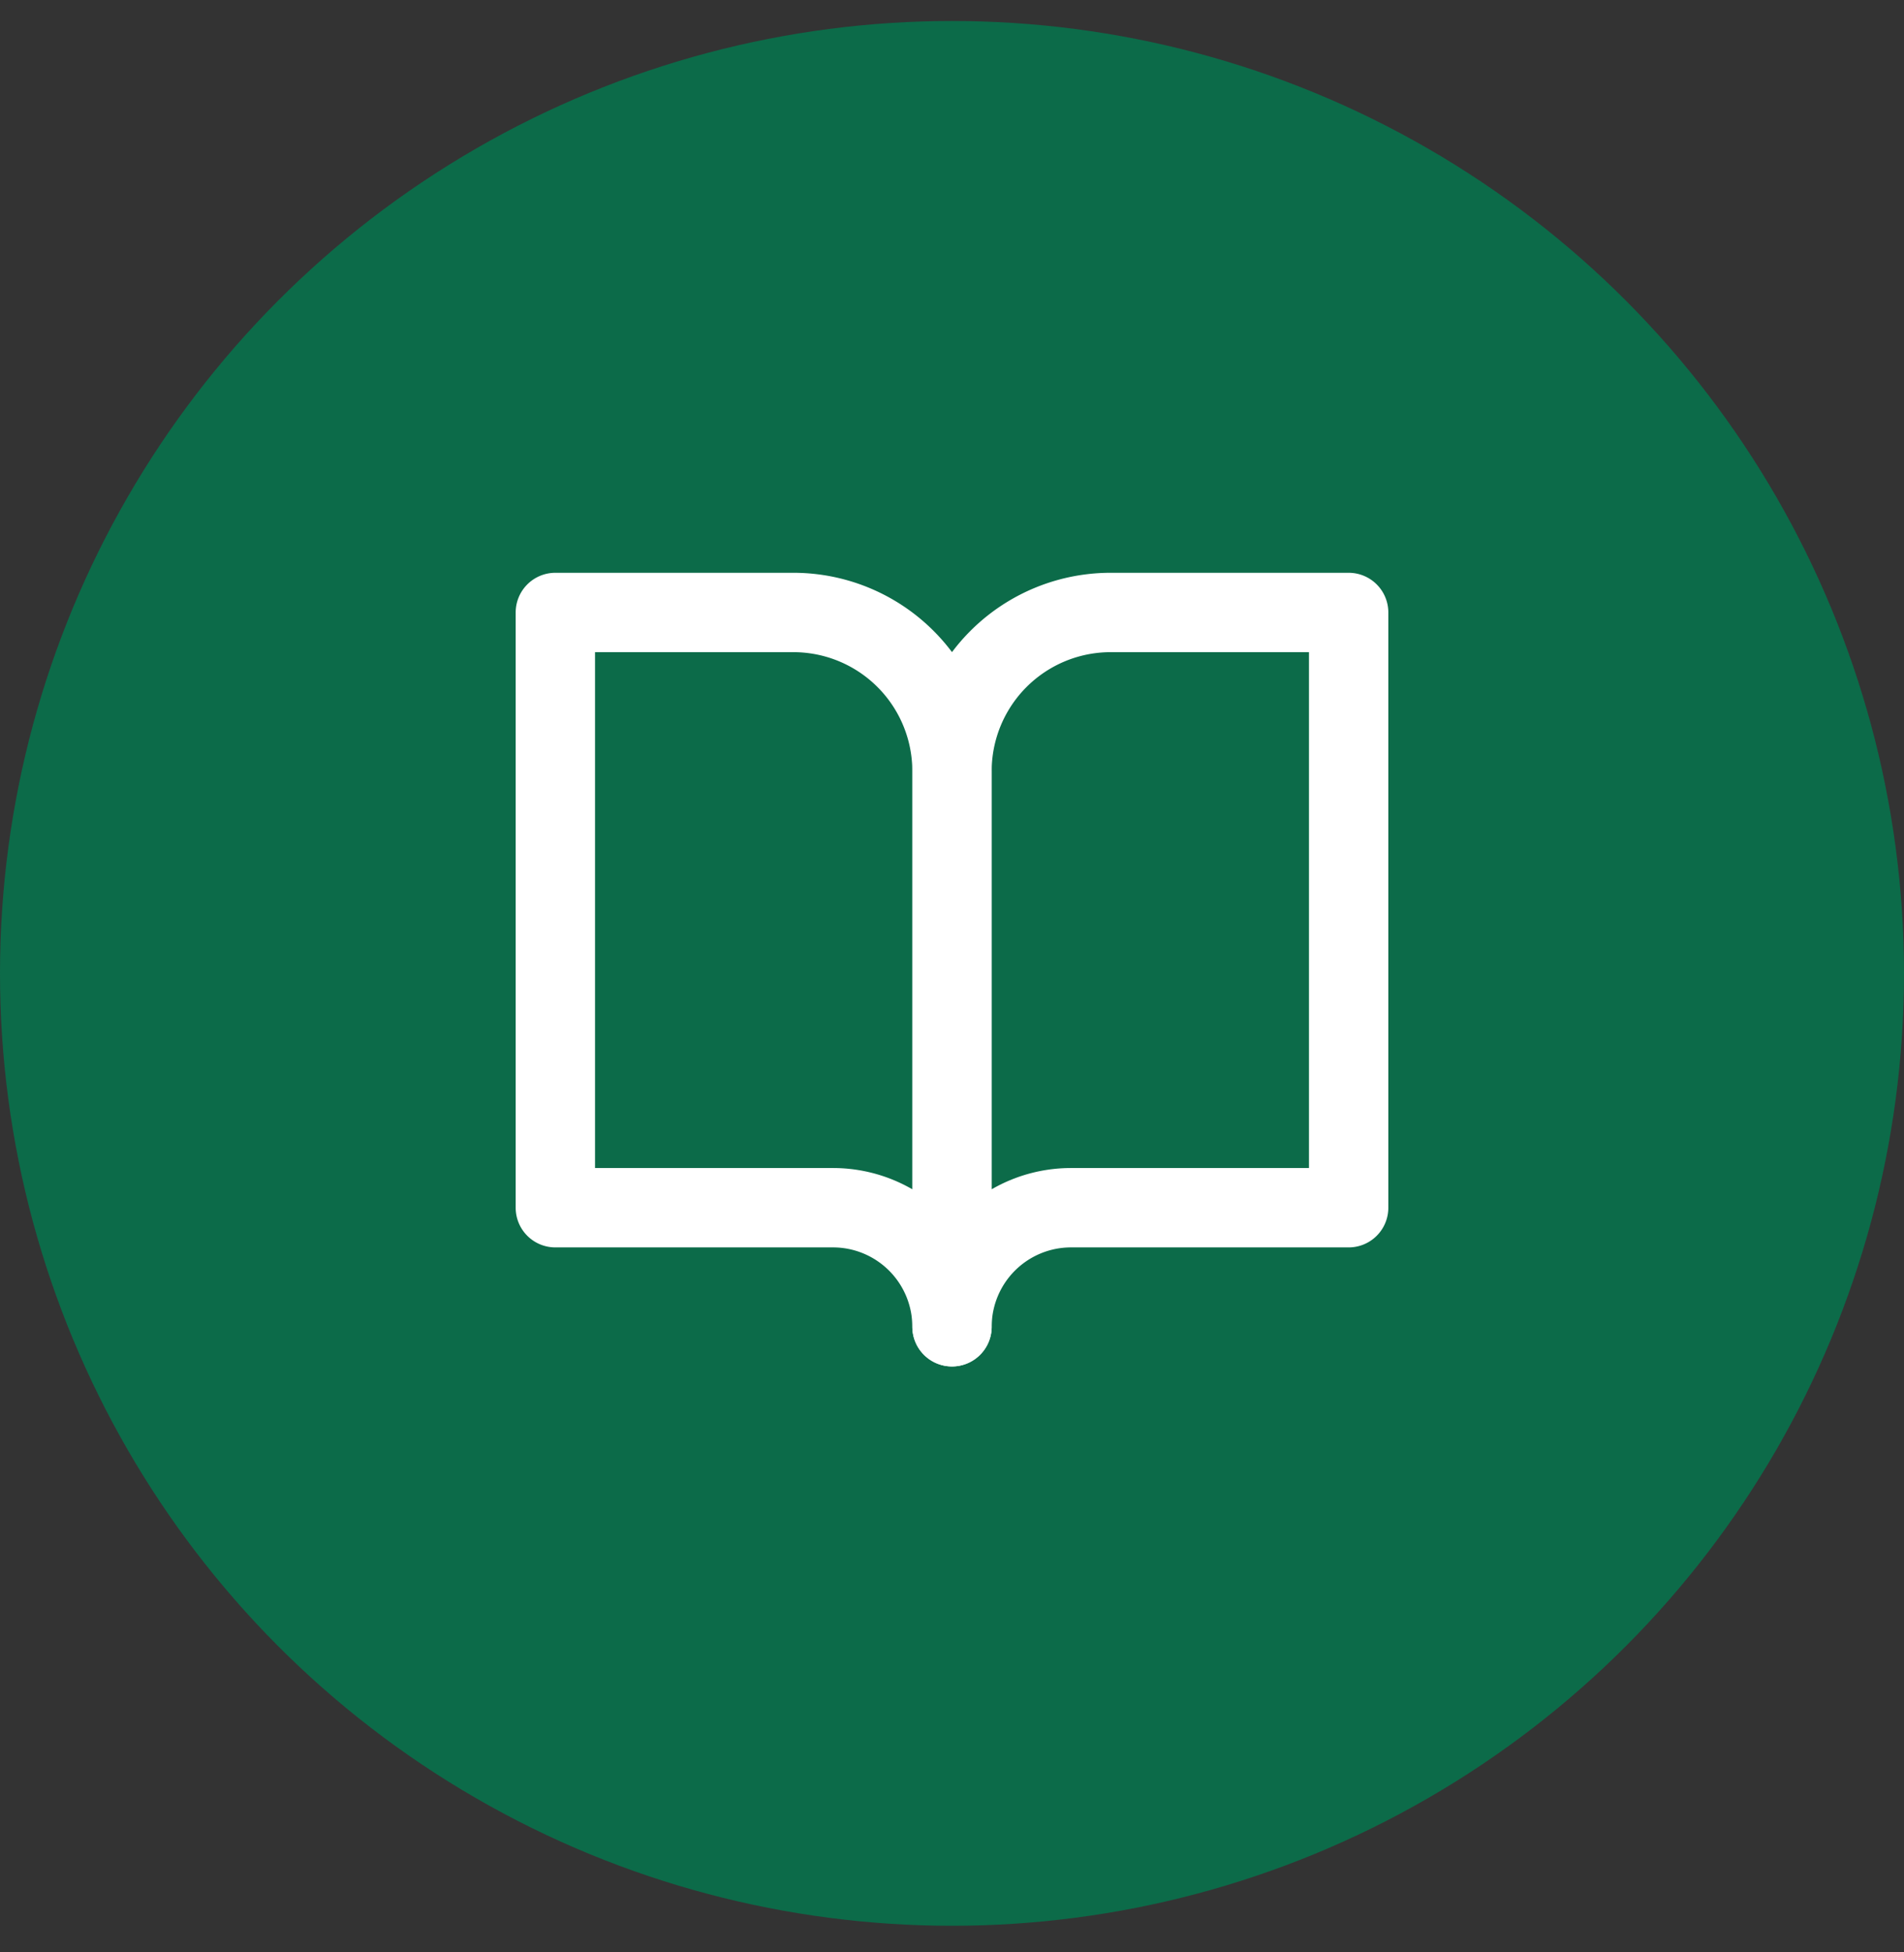
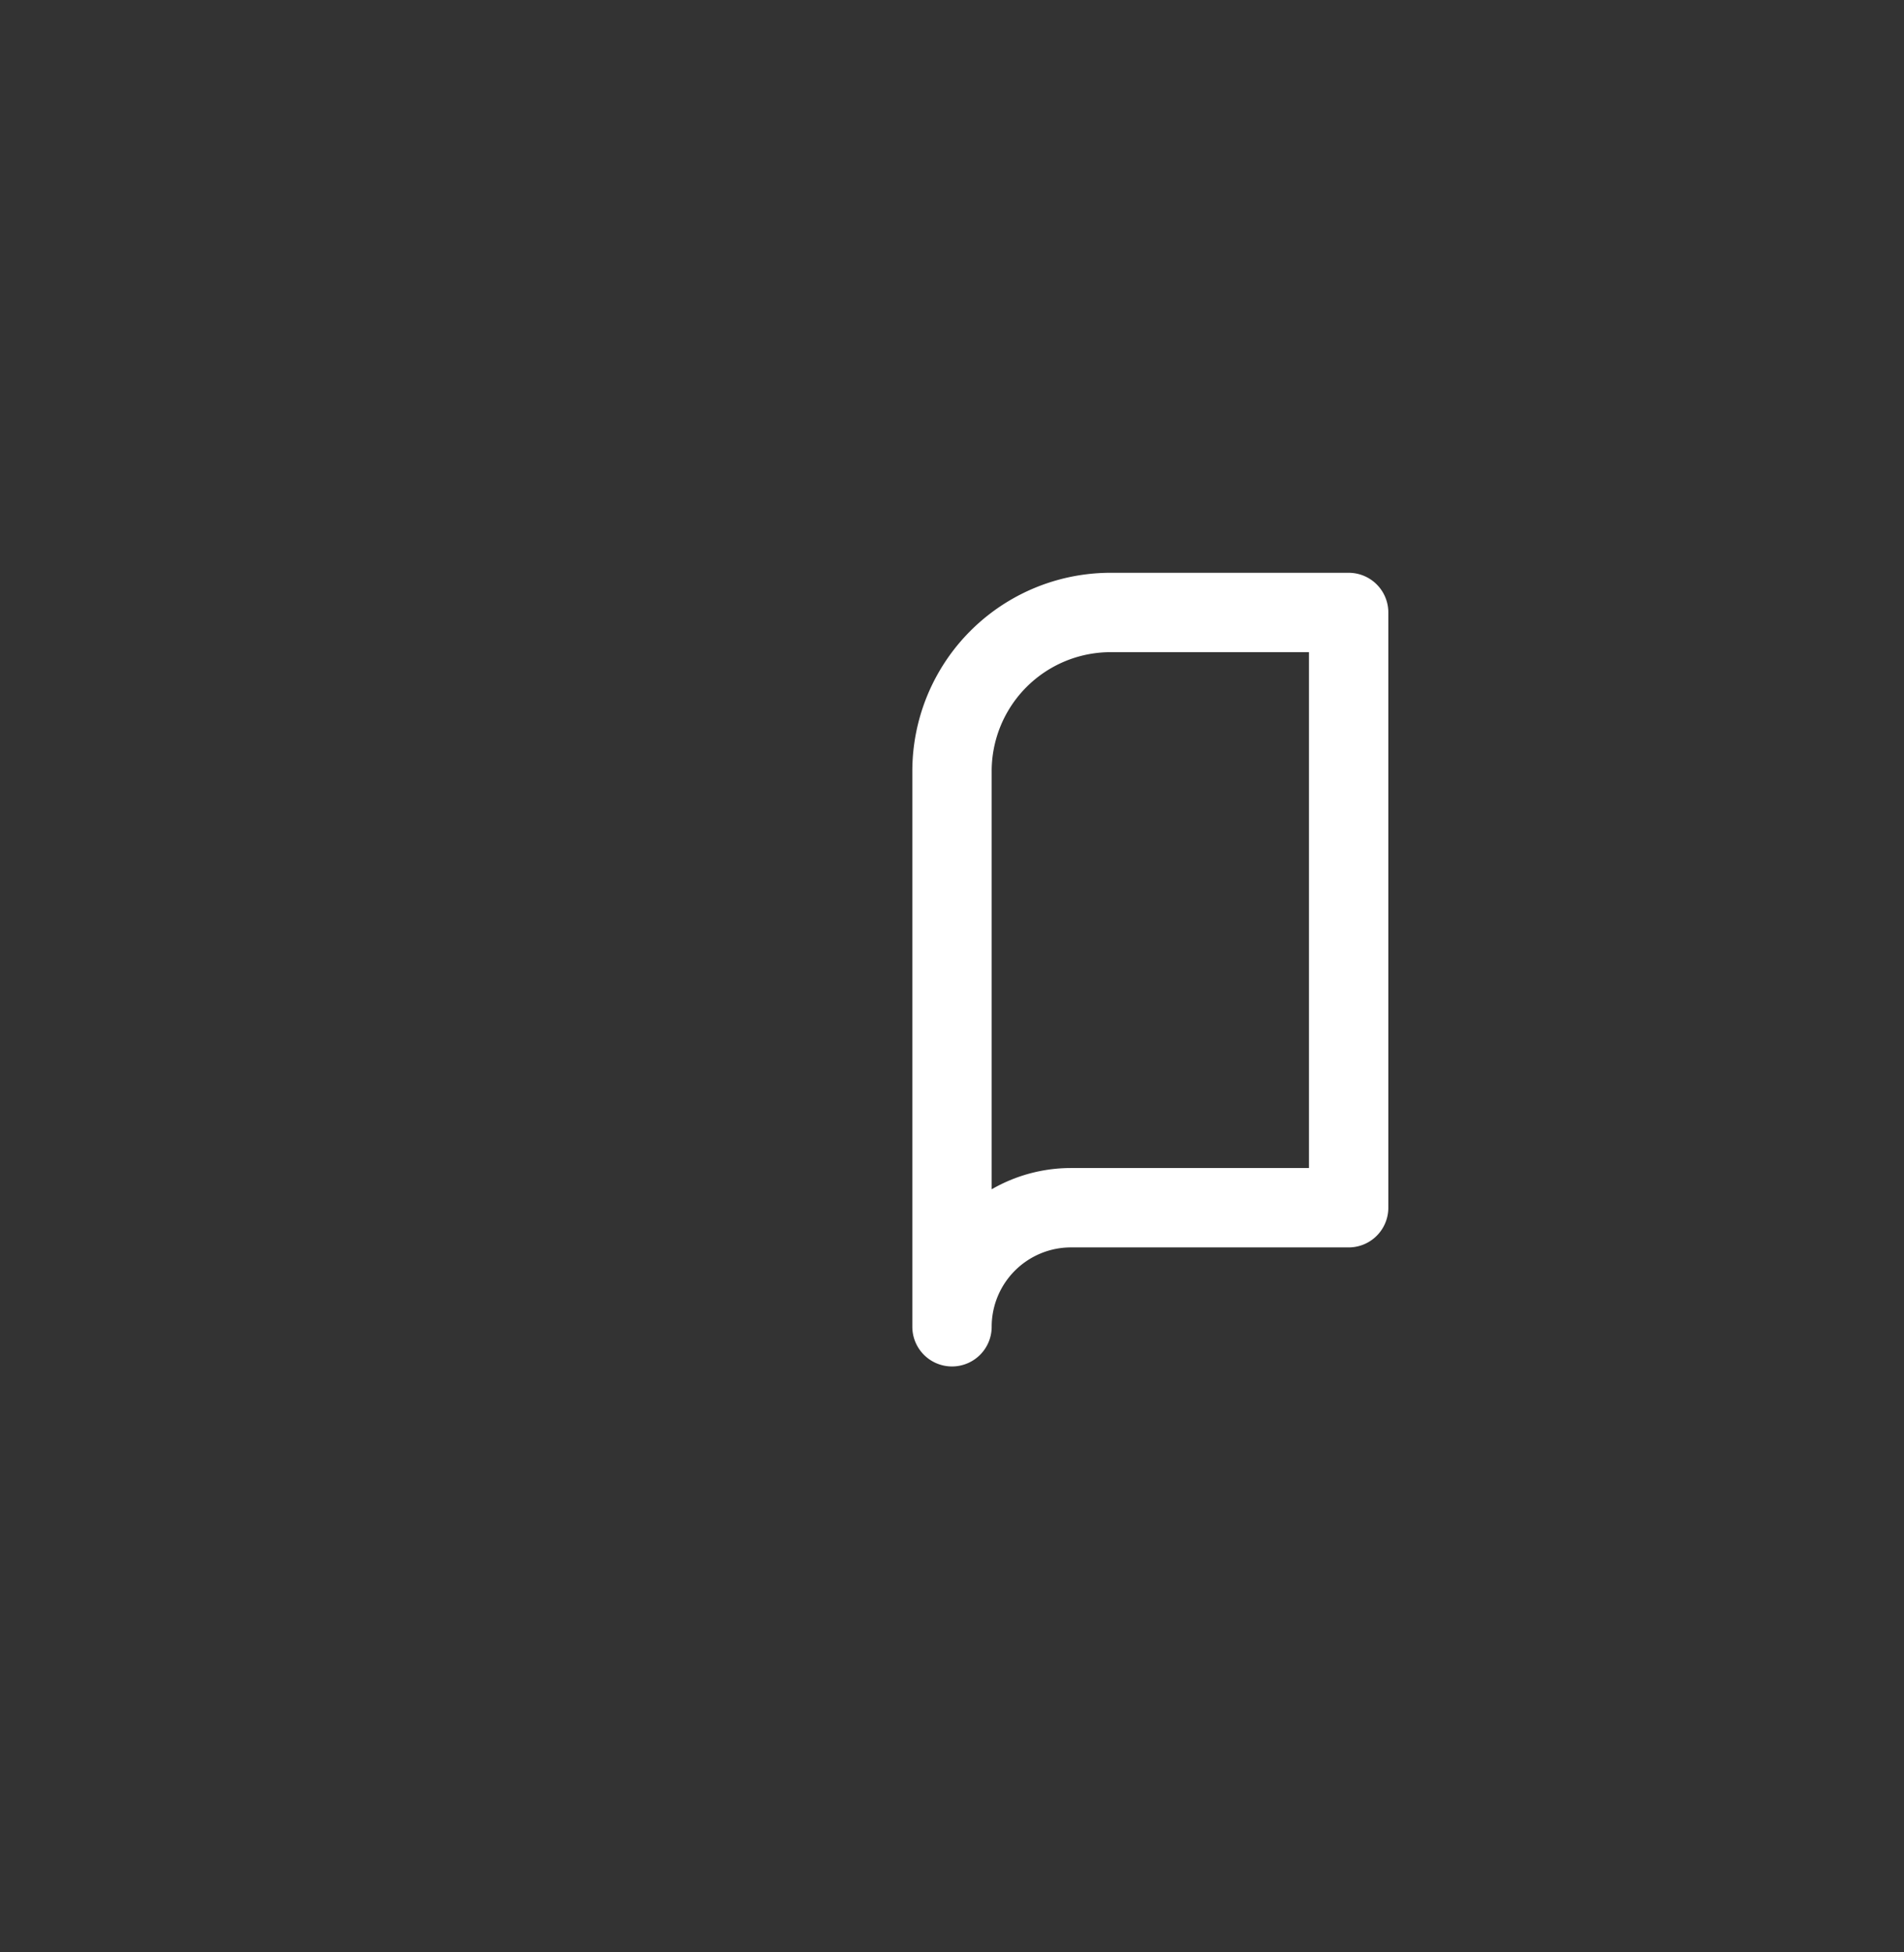
<svg xmlns="http://www.w3.org/2000/svg" width="40" height="41" fill="none">
  <rect width="100%" height="100%" fill="#333333" stroke="none" />
-   <circle cx="20" cy="20.441" r="20" fill="#0C6B49" />
-   <path stroke="#fff" stroke-linecap="round" stroke-linejoin="round" stroke-width="1.667" d="M11.667 12.862h5A3.333 3.333 0 0 1 20 16.196v11.666a2.5 2.5 0 0 0-2.5-2.5h-5.833z" />
  <path stroke="#fff" stroke-linecap="round" stroke-linejoin="round" stroke-width="1.667" d="M28.333 12.862h-5A3.333 3.333 0 0 0 20 16.196v11.666a2.5 2.5 0 0 1 2.5-2.5h5.833z" />
</svg>